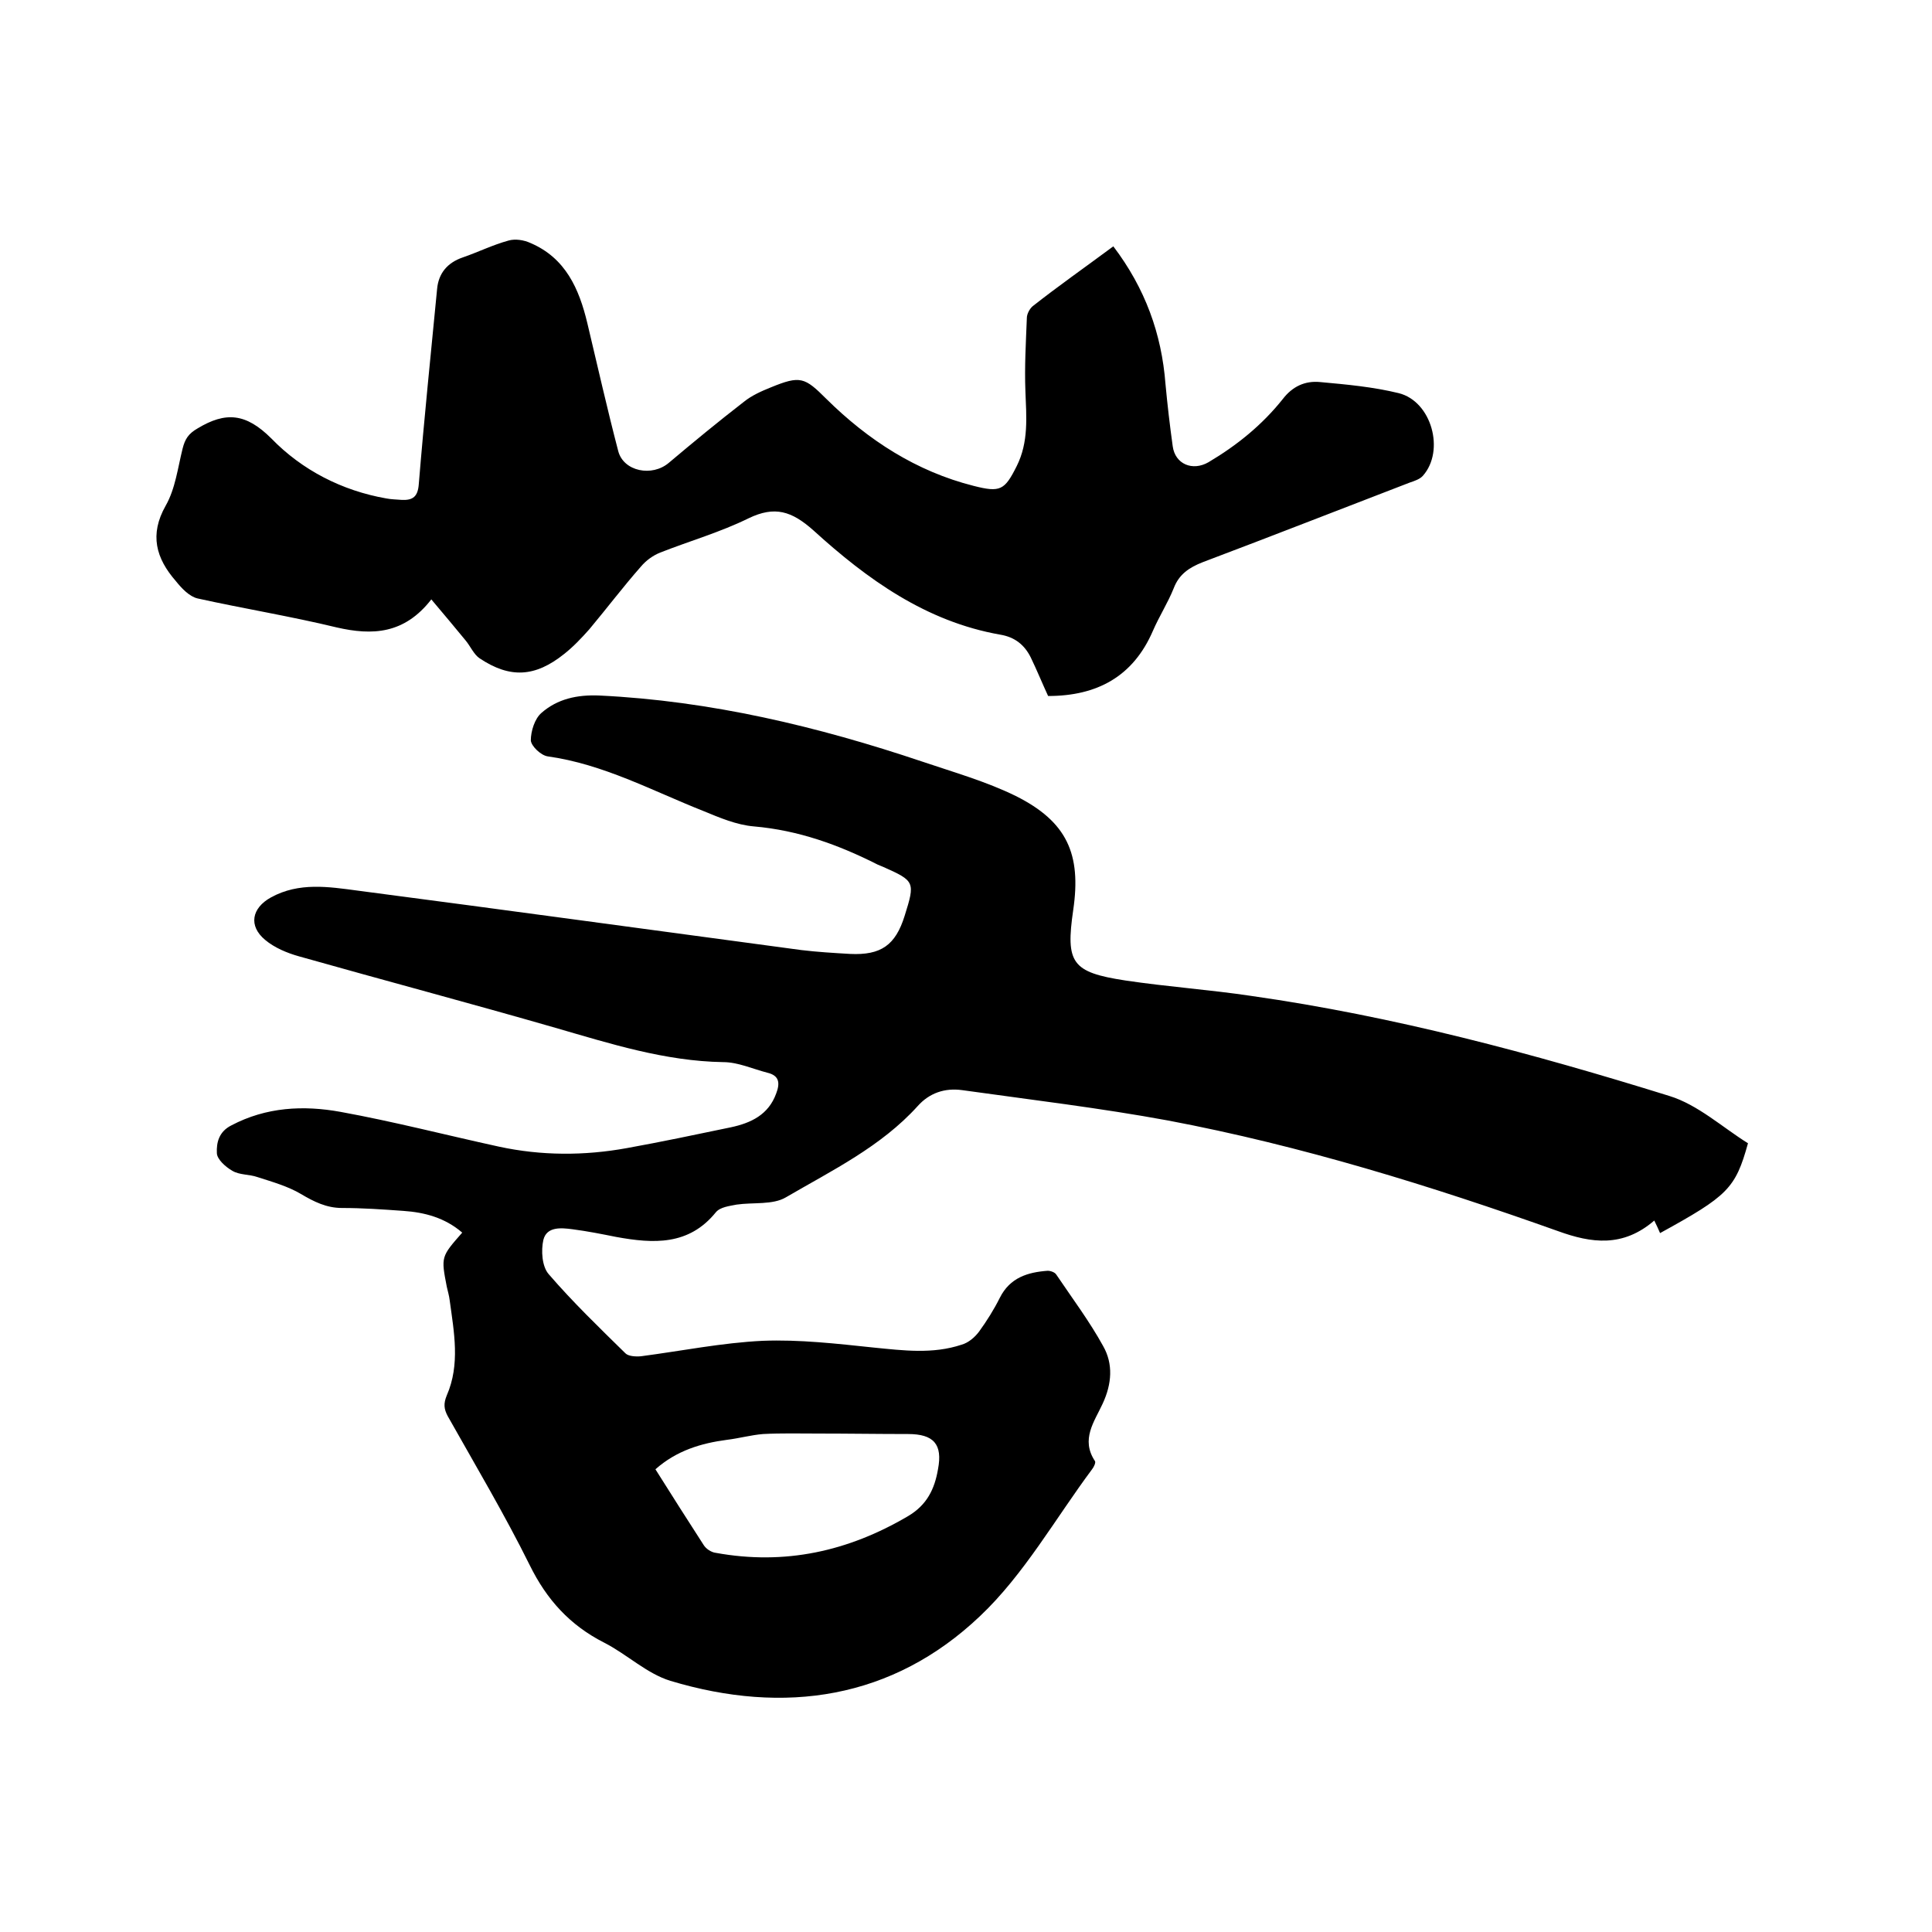
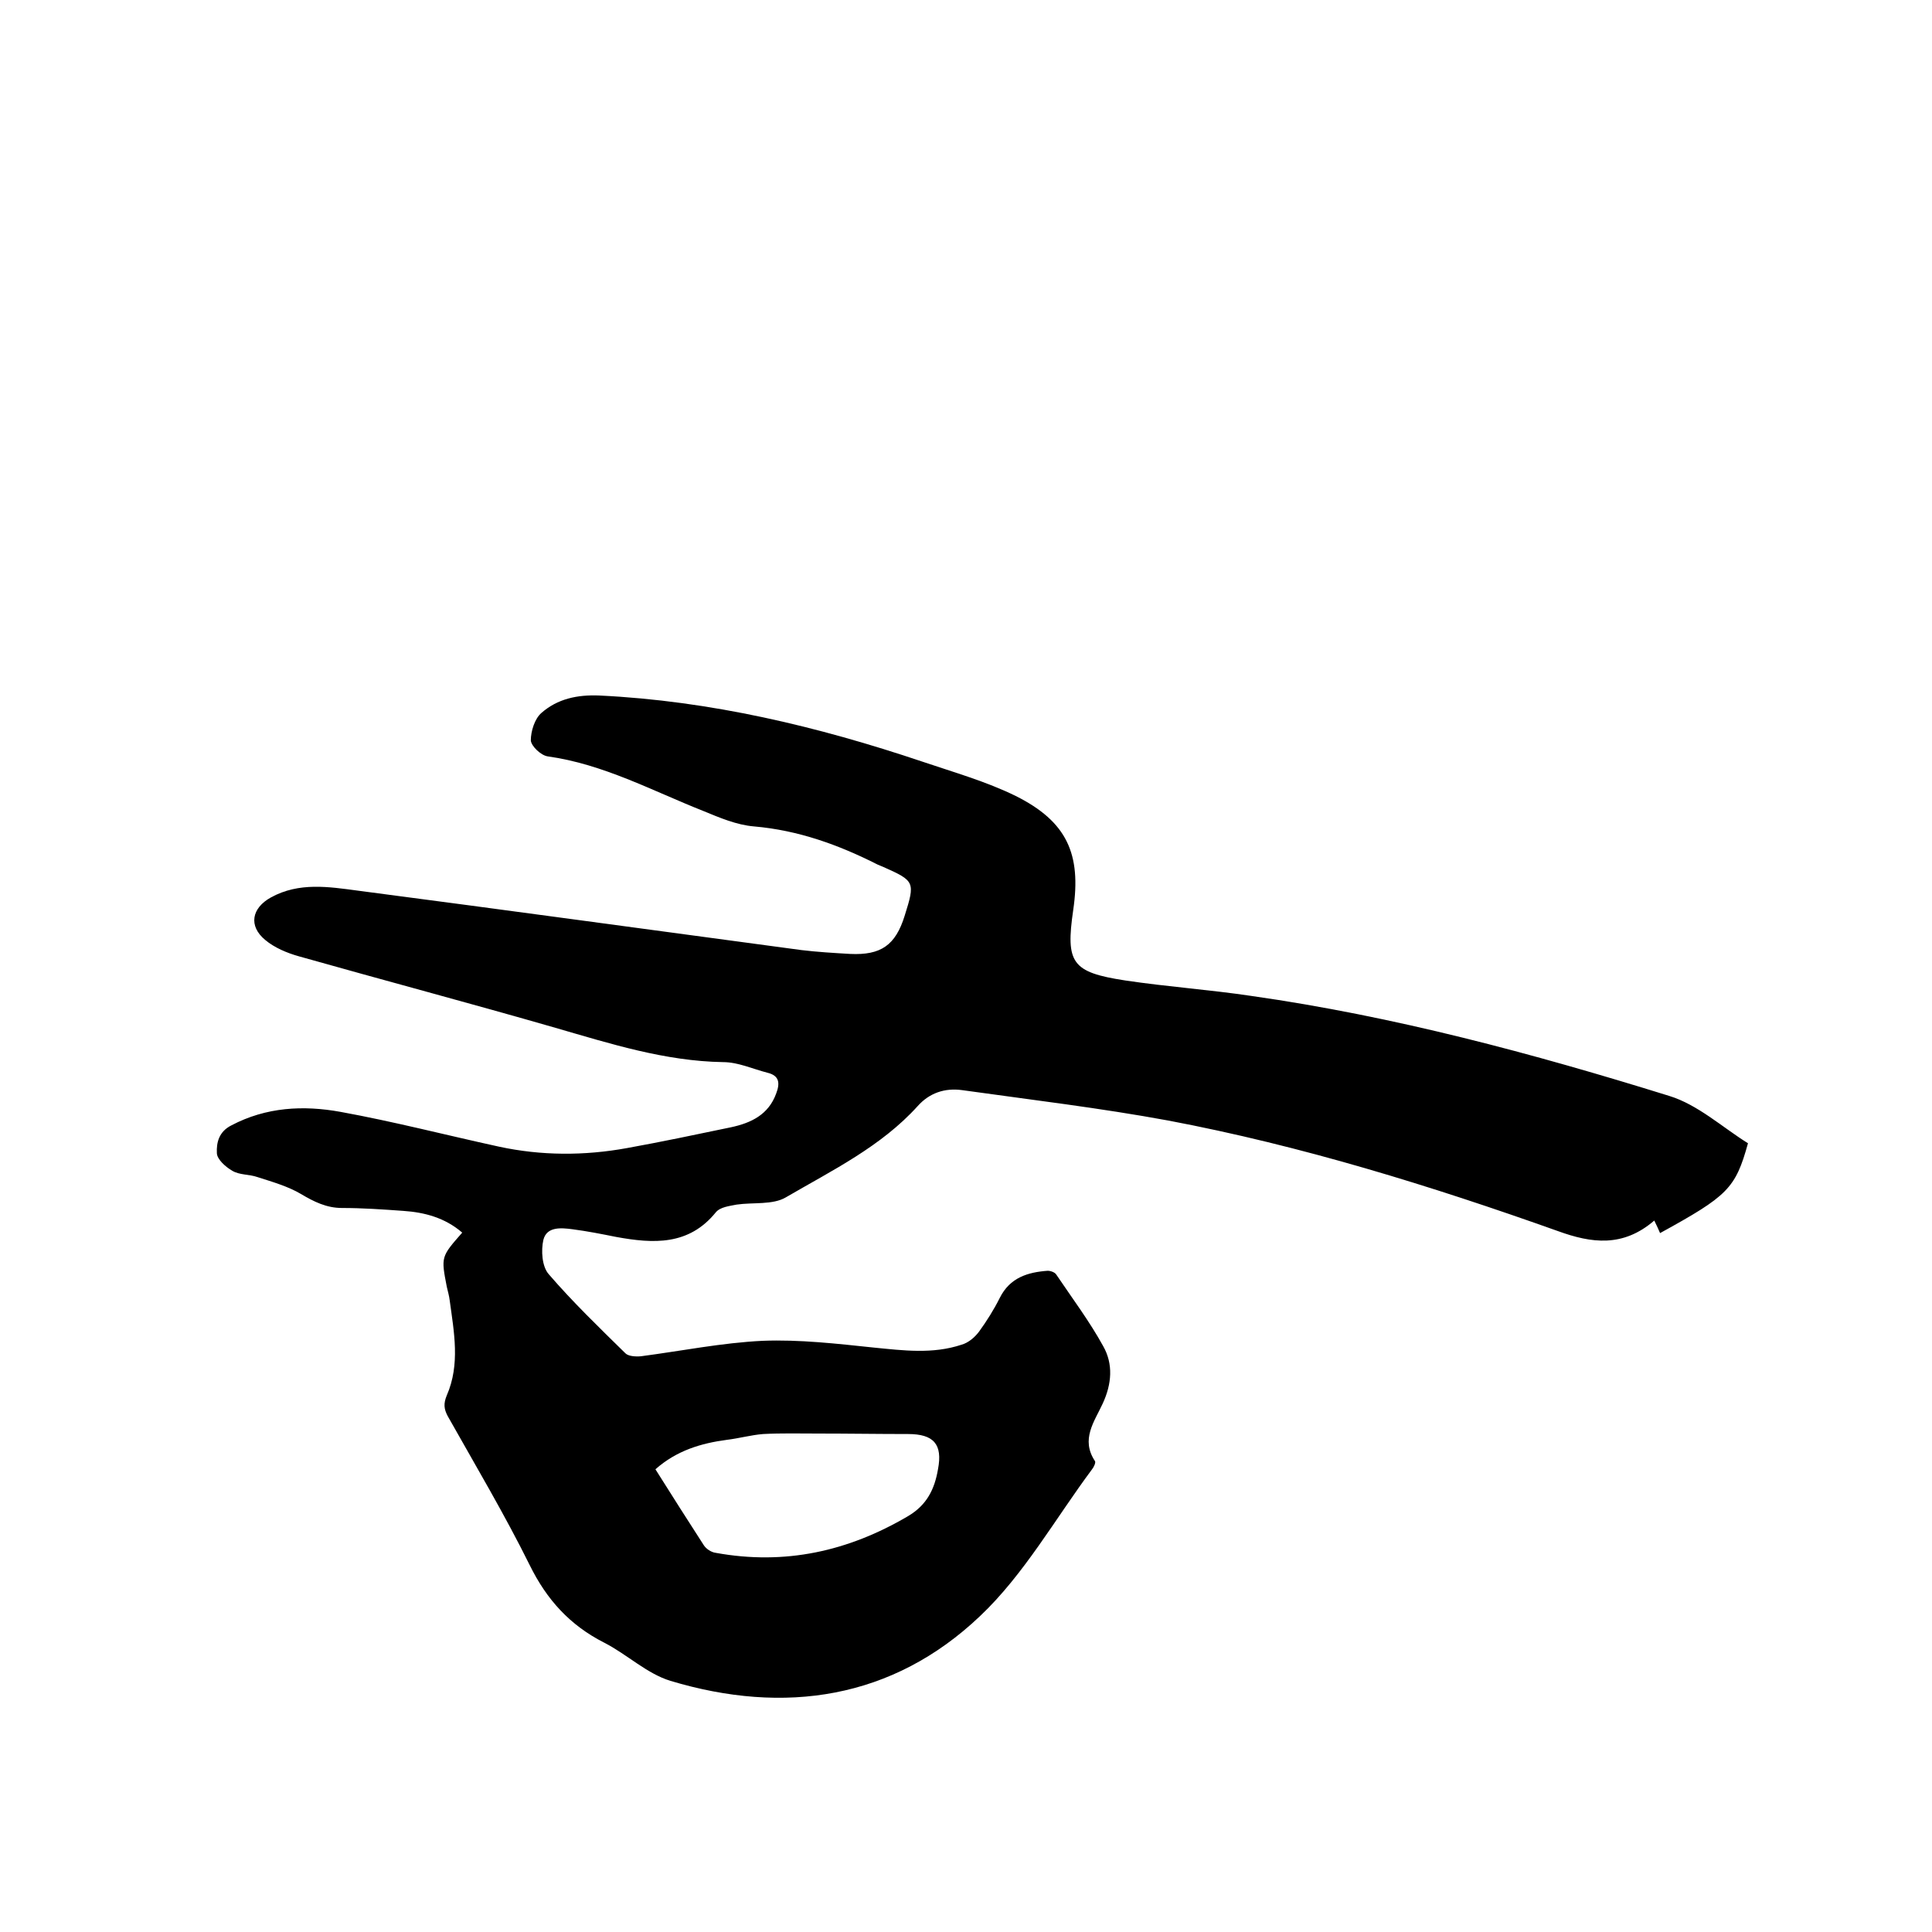
<svg xmlns="http://www.w3.org/2000/svg" enable-background="new 0 0 400 400" viewBox="0 0 400 400">
  <path d="m95.7 255.2c-3.6-3.1-7.8-4.2-12.2-4.5-4.2-.3-8.4-.6-12.7-.6-3.2 0-5.8-1.3-8.5-2.9s-5.9-2.5-9-3.5c-1.7-.6-3.7-.4-5.2-1.3-1.4-.8-3.2-2.4-3.2-3.7-.1-2.1.4-4.4 3-5.7 7.2-3.8 14.9-4.2 22.6-2.8 11 2 21.8 4.8 32.8 7.2 8.8 1.9 17.7 1.9 26.5.3 7.2-1.3 14.3-2.8 21.5-4.3 4.2-.9 7.8-2.6 9.4-7 .8-2.1.7-3.7-1.8-4.3-3.1-.8-6.1-2.2-9.2-2.2-12-.2-23.3-3.8-34.7-7.1-17.7-5.1-35.4-9.8-53.1-14.8-2.5-.7-5.1-1.8-7-3.4-3.5-2.9-2.8-6.6 1.2-8.8 5.8-3.2 12-2.2 18-1.4 30.6 4 61.2 8.2 91.8 12.3 3.3.4 6.7.6 10.1.8 6.4.3 9.4-1.8 11.3-7.9 2.2-7 2.1-7.2-4.4-10.1-.4-.2-.8-.3-1.2-.5-8.1-4.1-16.4-7.1-25.6-7.9-3.6-.3-7.1-1.8-10.5-3.2-10.6-4.2-20.7-9.7-32.2-11.3-1.4-.2-3.4-2.1-3.5-3.3 0-1.9.8-4.5 2.2-5.7 3.3-2.9 7.4-3.8 12-3.6 23 1.1 45.2 6.4 66.9 13.7 6.5 2.2 13.2 4.1 19.3 7.1 10.6 5.3 13.6 12 11.9 23.6-1.6 11-.3 12.9 10.8 14.6 8.7 1.3 17.4 1.9 26.1 3.2 29.5 4.2 58.2 11.9 86.5 20.7 5.9 1.8 11 6.5 16.3 9.8-2.6 9.4-4.2 10.9-18.2 18.6-.3-.7-.7-1.6-1.2-2.6-6.5 5.6-13 4.7-19.9 2.2-26.4-9.4-53.2-17.7-80.7-22.9-14.1-2.6-28.4-4.3-42.7-6.3-3.6-.5-6.8.6-9.2 3.3-7.6 8.4-17.7 13.3-27.3 18.9-2.7 1.6-6.8 1-10.2 1.5-1.5.3-3.4.5-4.3 1.6-5.6 6.9-12.9 6.5-20.6 5.1-3-.6-6-1.2-9.1-1.6-2.3-.3-5.3-.6-6 2.2-.5 2.2-.3 5.5 1.1 7.1 5 5.8 10.5 11.1 15.9 16.4.6.6 2.1.7 3.2.6 8.4-1.1 16.8-2.8 25.2-3.2 7.6-.3 15.4.6 23 1.4 6.1.6 12.2 1.4 18.2-.6 1.4-.4 2.7-1.5 3.6-2.7 1.6-2.2 3.1-4.6 4.3-7 2.1-4.2 5.8-5.3 9.9-5.6.6 0 1.5.3 1.8.8 3.3 4.9 6.9 9.7 9.7 14.8 2.1 3.7 1.8 7.8-.1 11.9-1.7 3.7-4.6 7.4-1.6 11.9.2.3-.2 1.2-.6 1.7-7.6 10.2-14.1 21.8-23.2 30.4-18.1 17.2-40.5 20.5-64.1 13.4-4.9-1.5-9-5.5-13.7-7.9-7.1-3.6-11.9-8.9-15.4-16-5.2-10.5-11.2-20.6-17-30.9-.8-1.5-.9-2.6-.2-4.3 2.8-6.4 1.5-13.1.6-19.7-.1-.9-.4-1.9-.6-2.8-1.2-6.2-1.2-6.2 3.2-11.2zm40 49c3.4 5.4 6.7 10.6 10 15.7.5.8 1.6 1.5 2.5 1.6 14.3 2.6 27.4-.3 39.8-7.6 3.9-2.3 5.5-5.6 6.2-9.7 1-5.2-.9-7.3-6.2-7.3-6.2 0-12.4-.1-18.7-.1-3.8 0-7.5-.1-11.3.1-2.5.2-5 .9-7.5 1.2-5.3.7-10.4 2.2-14.8 6.1z" />
-   <path d="m230.5 51c6.6 8.7 10 18.1 10.8 28.5.4 4.3.9 8.6 1.5 12.9.5 3.7 4.1 5.2 7.4 3.3 5.9-3.5 11.1-7.7 15.4-13.1 2-2.6 4.6-3.8 7.7-3.5 5.5.5 11 1 16.3 2.3 6.8 1.7 9.6 11.9 5 17.1-.6.7-1.8 1.1-2.7 1.4-14.3 5.5-28.6 11.1-42.9 16.5-2.8 1.1-4.9 2.5-6 5.4-1.2 3-3 5.8-4.3 8.8-4.1 9.5-11.6 13.5-21.7 13.5-1.2-2.6-2.3-5.3-3.6-8-1.3-2.6-3.3-4.2-6.3-4.7-15.4-2.7-27.6-11.5-38.7-21.6-4.5-4-8-5.1-13.4-2.5-5.9 2.9-12.2 4.7-18.3 7.1-1.5.6-2.9 1.6-4 2.9-3.7 4.2-7.1 8.7-10.7 13-1.6 1.8-3.3 3.6-5.2 5.1-6 4.8-11.2 5.1-17.5.9-1.2-.8-1.9-2.5-2.9-3.7-2.2-2.7-4.5-5.4-7.1-8.5-5.6 7.2-12.2 7.5-19.6 5.8-9.5-2.3-19.3-3.9-28.8-6-1.7-.4-3.3-2.1-4.5-3.6-4.1-4.7-5.5-9.6-2.1-15.6 2-3.5 2.5-7.8 3.5-11.8.5-2 1.2-3.1 3.1-4.2 5.8-3.5 10-3.2 15.3 2.1 6.3 6.5 14.6 10.8 23.8 12.4 1 .2 2.1.2 3.2.3 2.3.1 3.3-.7 3.5-3.2 1.1-13.5 2.5-27 3.8-40.5.3-3.2 2.1-5.4 5.3-6.5s6.2-2.6 9.5-3.5c1.4-.4 3.2-.1 4.5.5 7.3 3.1 10.1 9.5 11.8 16.6 2.1 8.8 4.1 17.7 6.4 26.5 1.1 4.2 7 5.4 10.5 2.4 5.1-4.3 10.2-8.5 15.5-12.6 1.6-1.3 3.6-2.2 5.6-3 6.1-2.5 7-2.1 11.5 2.4 8.6 8.5 18.6 15 30.5 18 5.5 1.4 6.4.9 8.9-4.1s2-10.2 1.8-15.5c-.2-5.1.1-10.1.3-15.2 0-.8.6-1.9 1.2-2.4 5.2-4.1 10.9-8.1 16.7-12.4z" />
</svg>